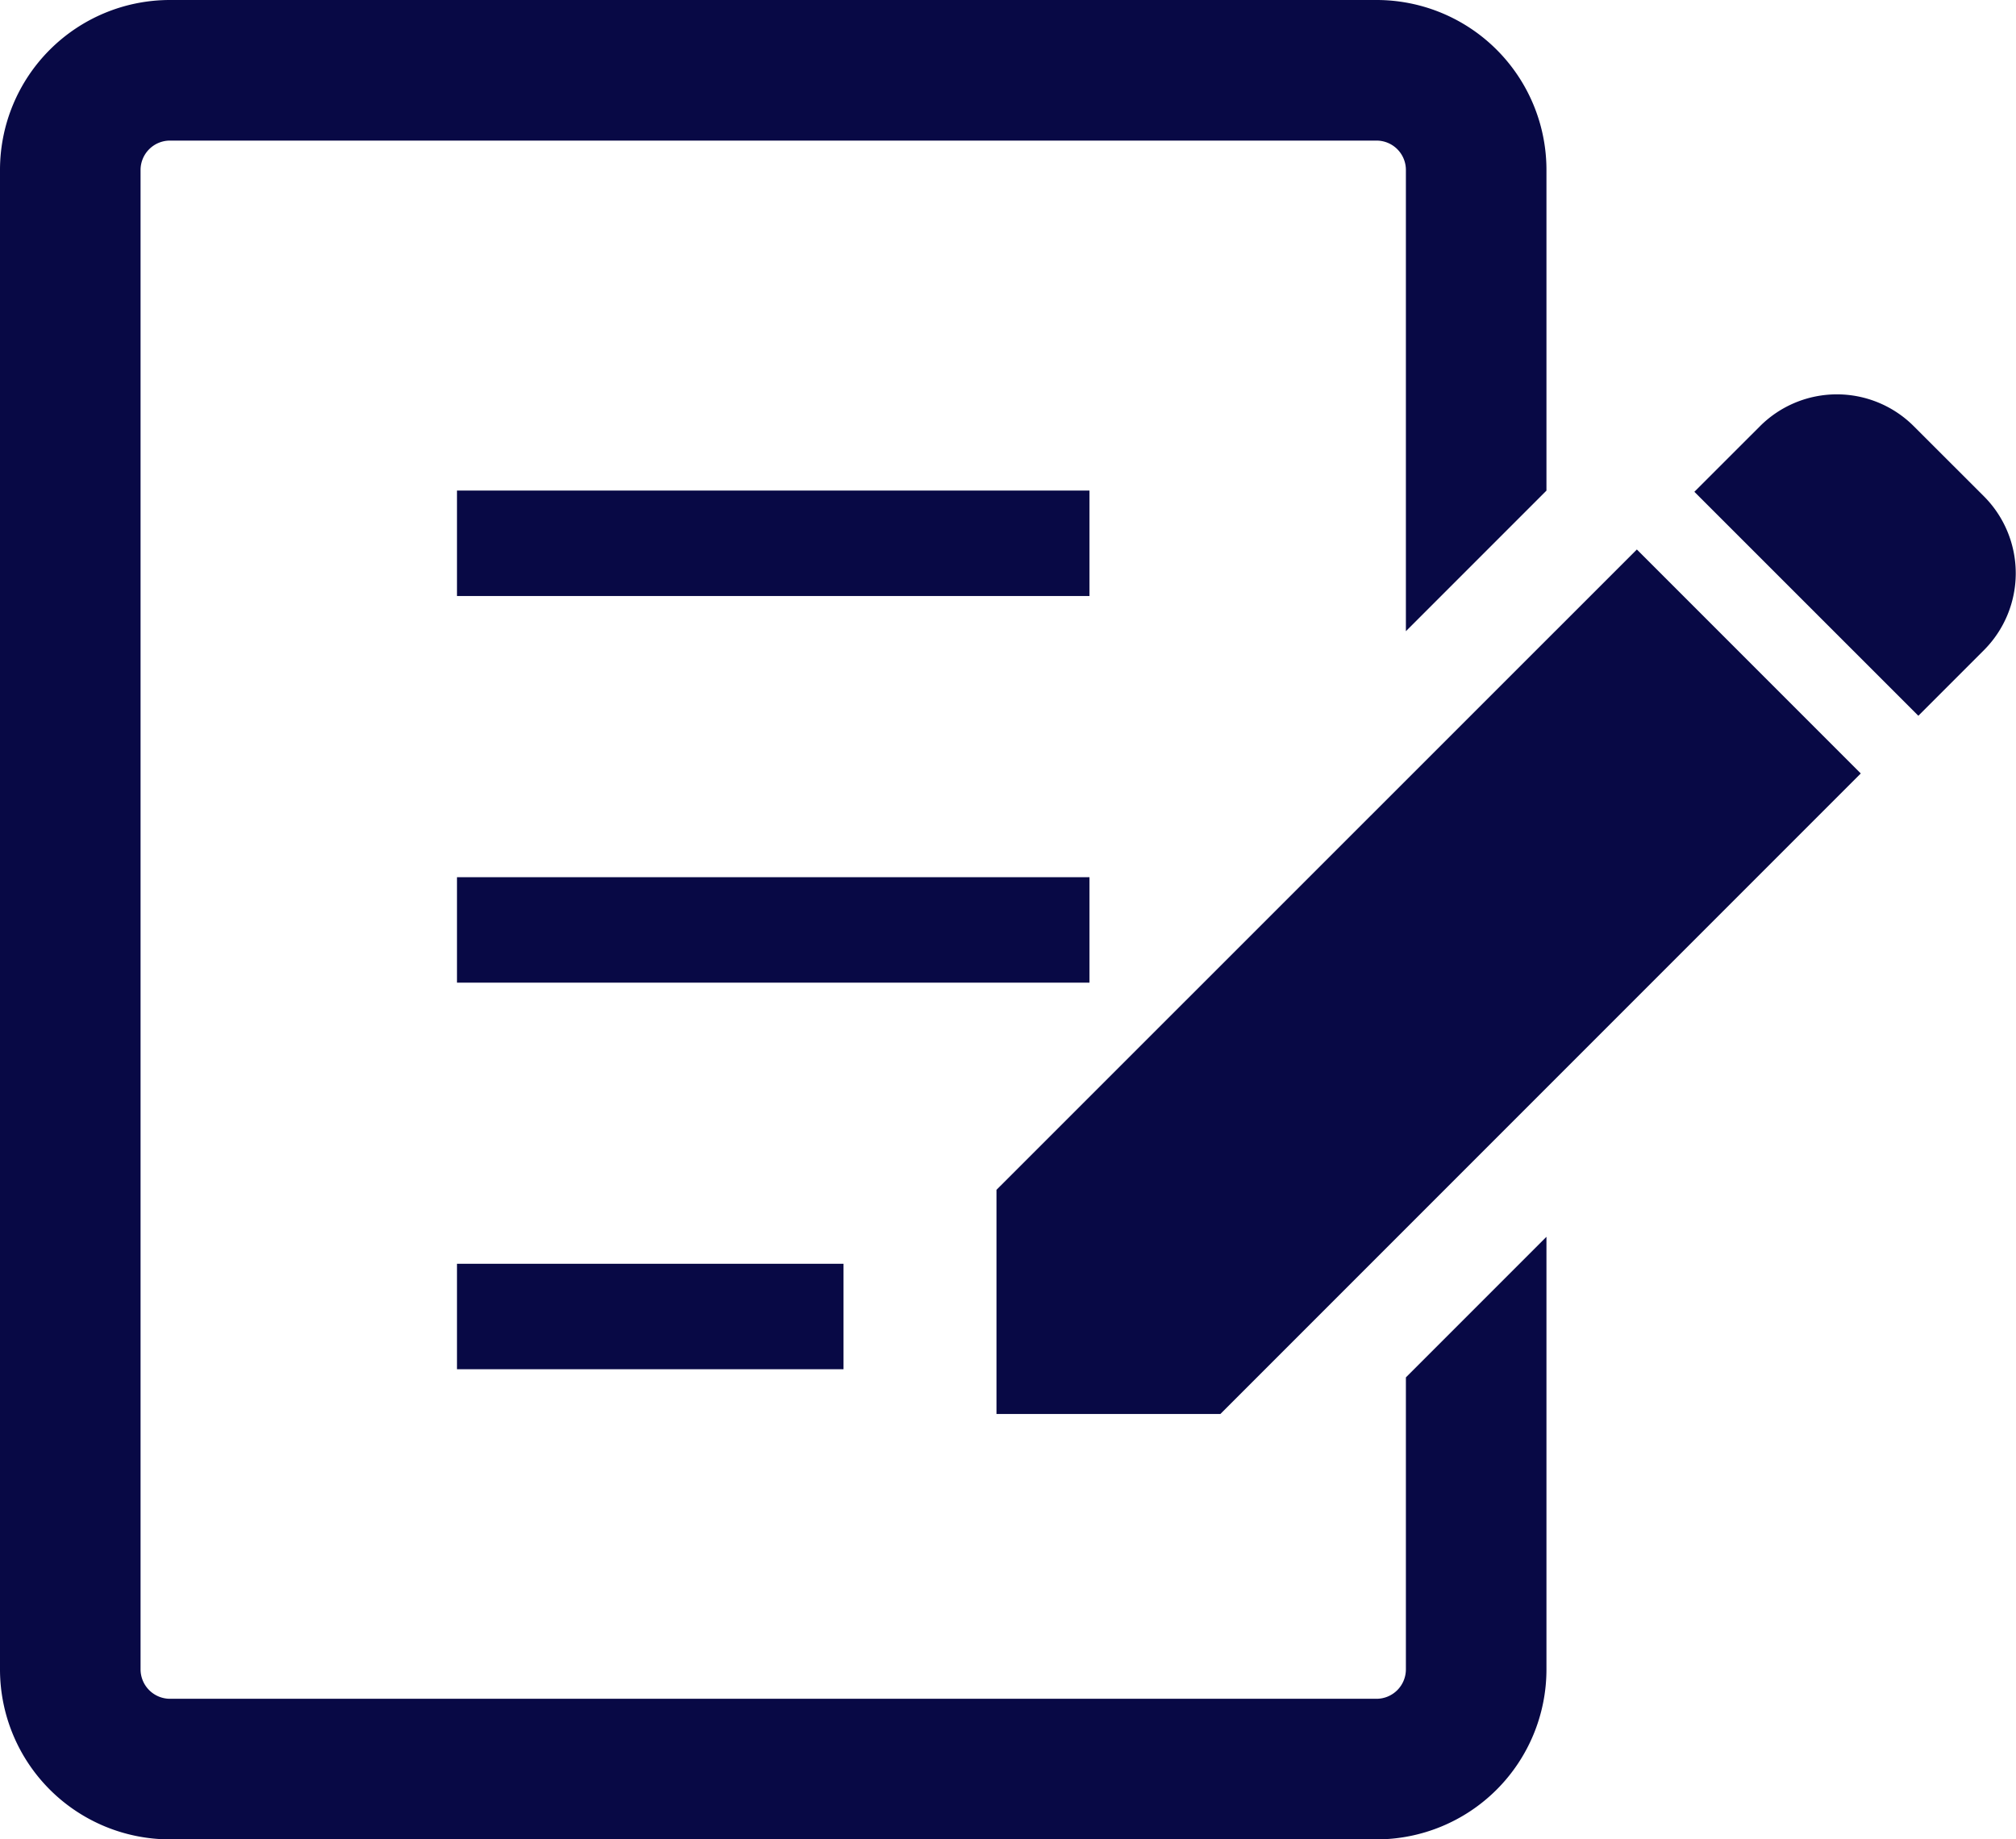
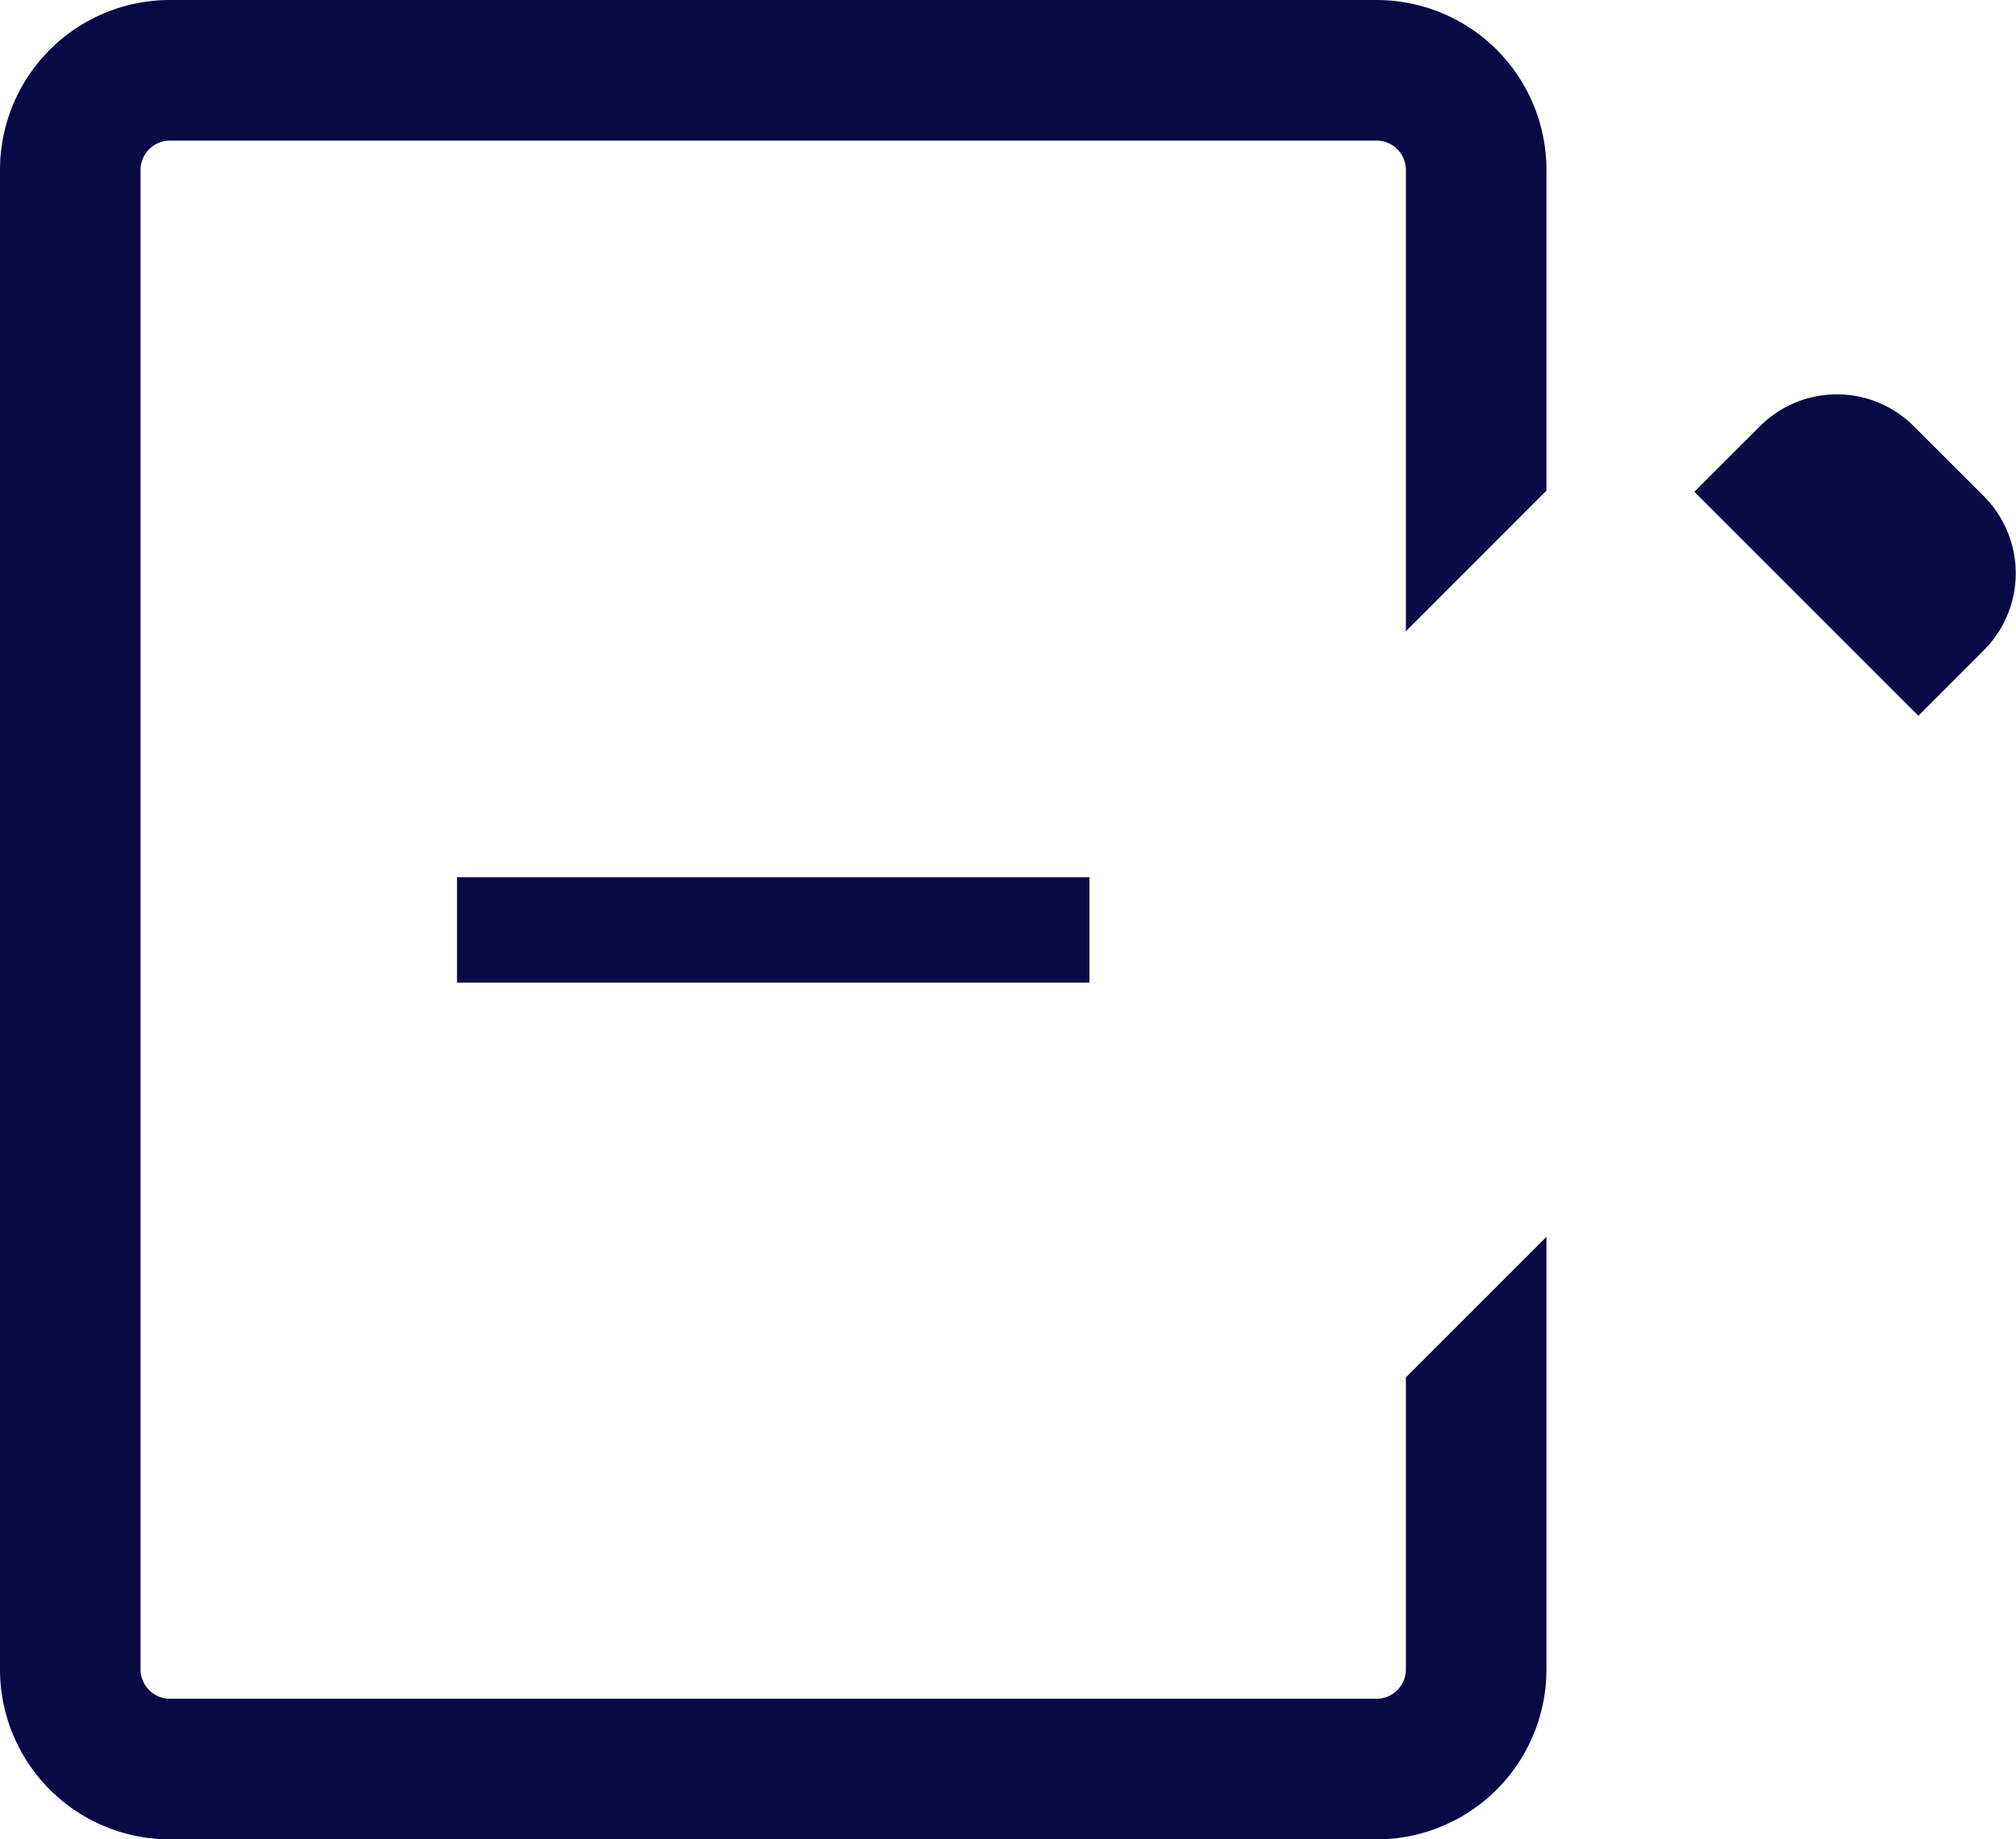
<svg xmlns="http://www.w3.org/2000/svg" width="32.888" height="30" viewBox="0 0 32.888 30">
  <g transform="translate(-312 -46)">
    <g transform="translate(-99.736 -537.738)">
      <path d="M444.1,591.832l-1.143-1.142a1.774,1.774,0,0,0-2.51,0l-1.07,1.069,3.654,3.653,1.069-1.069A1.776,1.776,0,0,0,444.1,591.832Z" fill="#080945" />
-       <path d="M427.992,603.144V606.8h3.653l10.447-10.447-3.653-3.653Z" fill="#080945" />
-       <rect width="10.318" height="1.72" transform="translate(419.191 591.739)" fill="#080945" />
      <rect width="10.318" height="1.72" transform="translate(419.191 598.045)" fill="#080945" />
-       <rect width="6.305" height="1.72" transform="translate(419.191 604.35)" fill="#080945" />
      <path d="M434.671,610.966a.48.48,0,0,1-.478.479H414.507a.481.481,0,0,1-.478-.479V586.509a.48.48,0,0,1,.478-.478h19.686a.479.479,0,0,1,.478.478v7.524l2.293-2.293v-5.231a2.771,2.771,0,0,0-2.771-2.771H414.507a2.772,2.772,0,0,0-2.771,2.771v24.457a2.773,2.773,0,0,0,2.771,2.772h19.686a2.772,2.772,0,0,0,2.771-2.772V603.91l-2.293,2.293Z" fill="#080945" />
    </g>
  </g>
</svg>